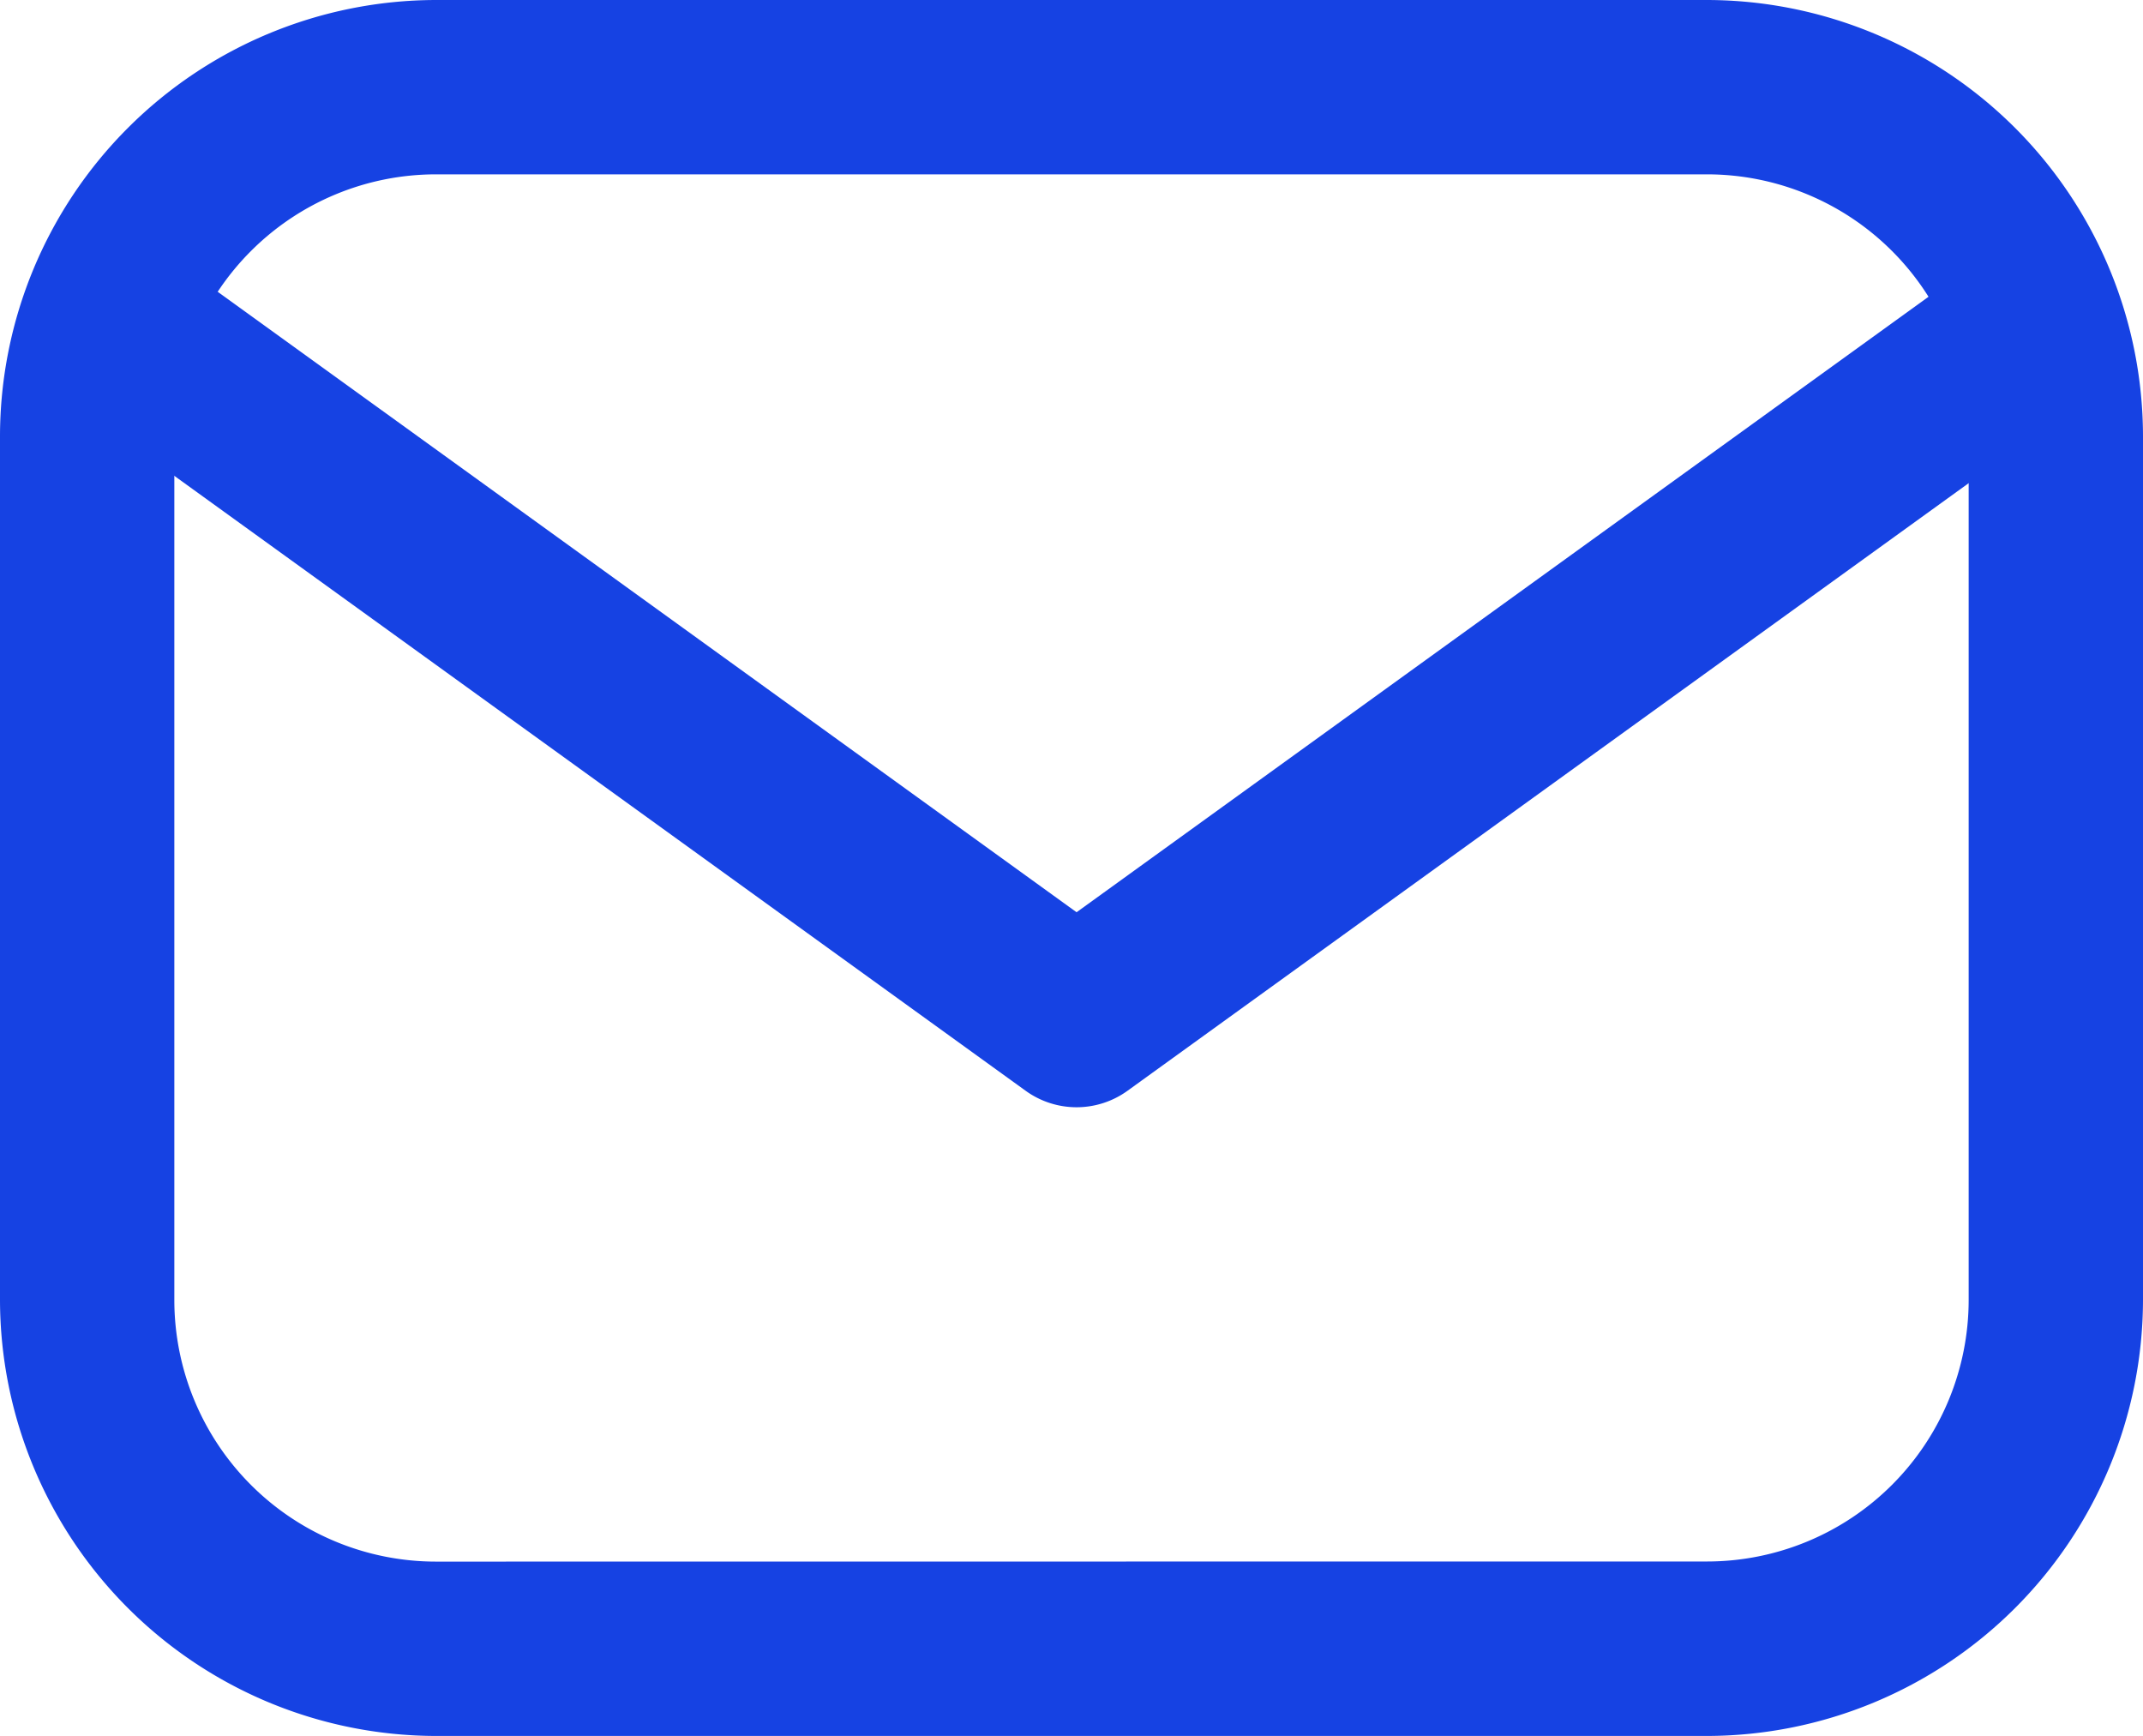
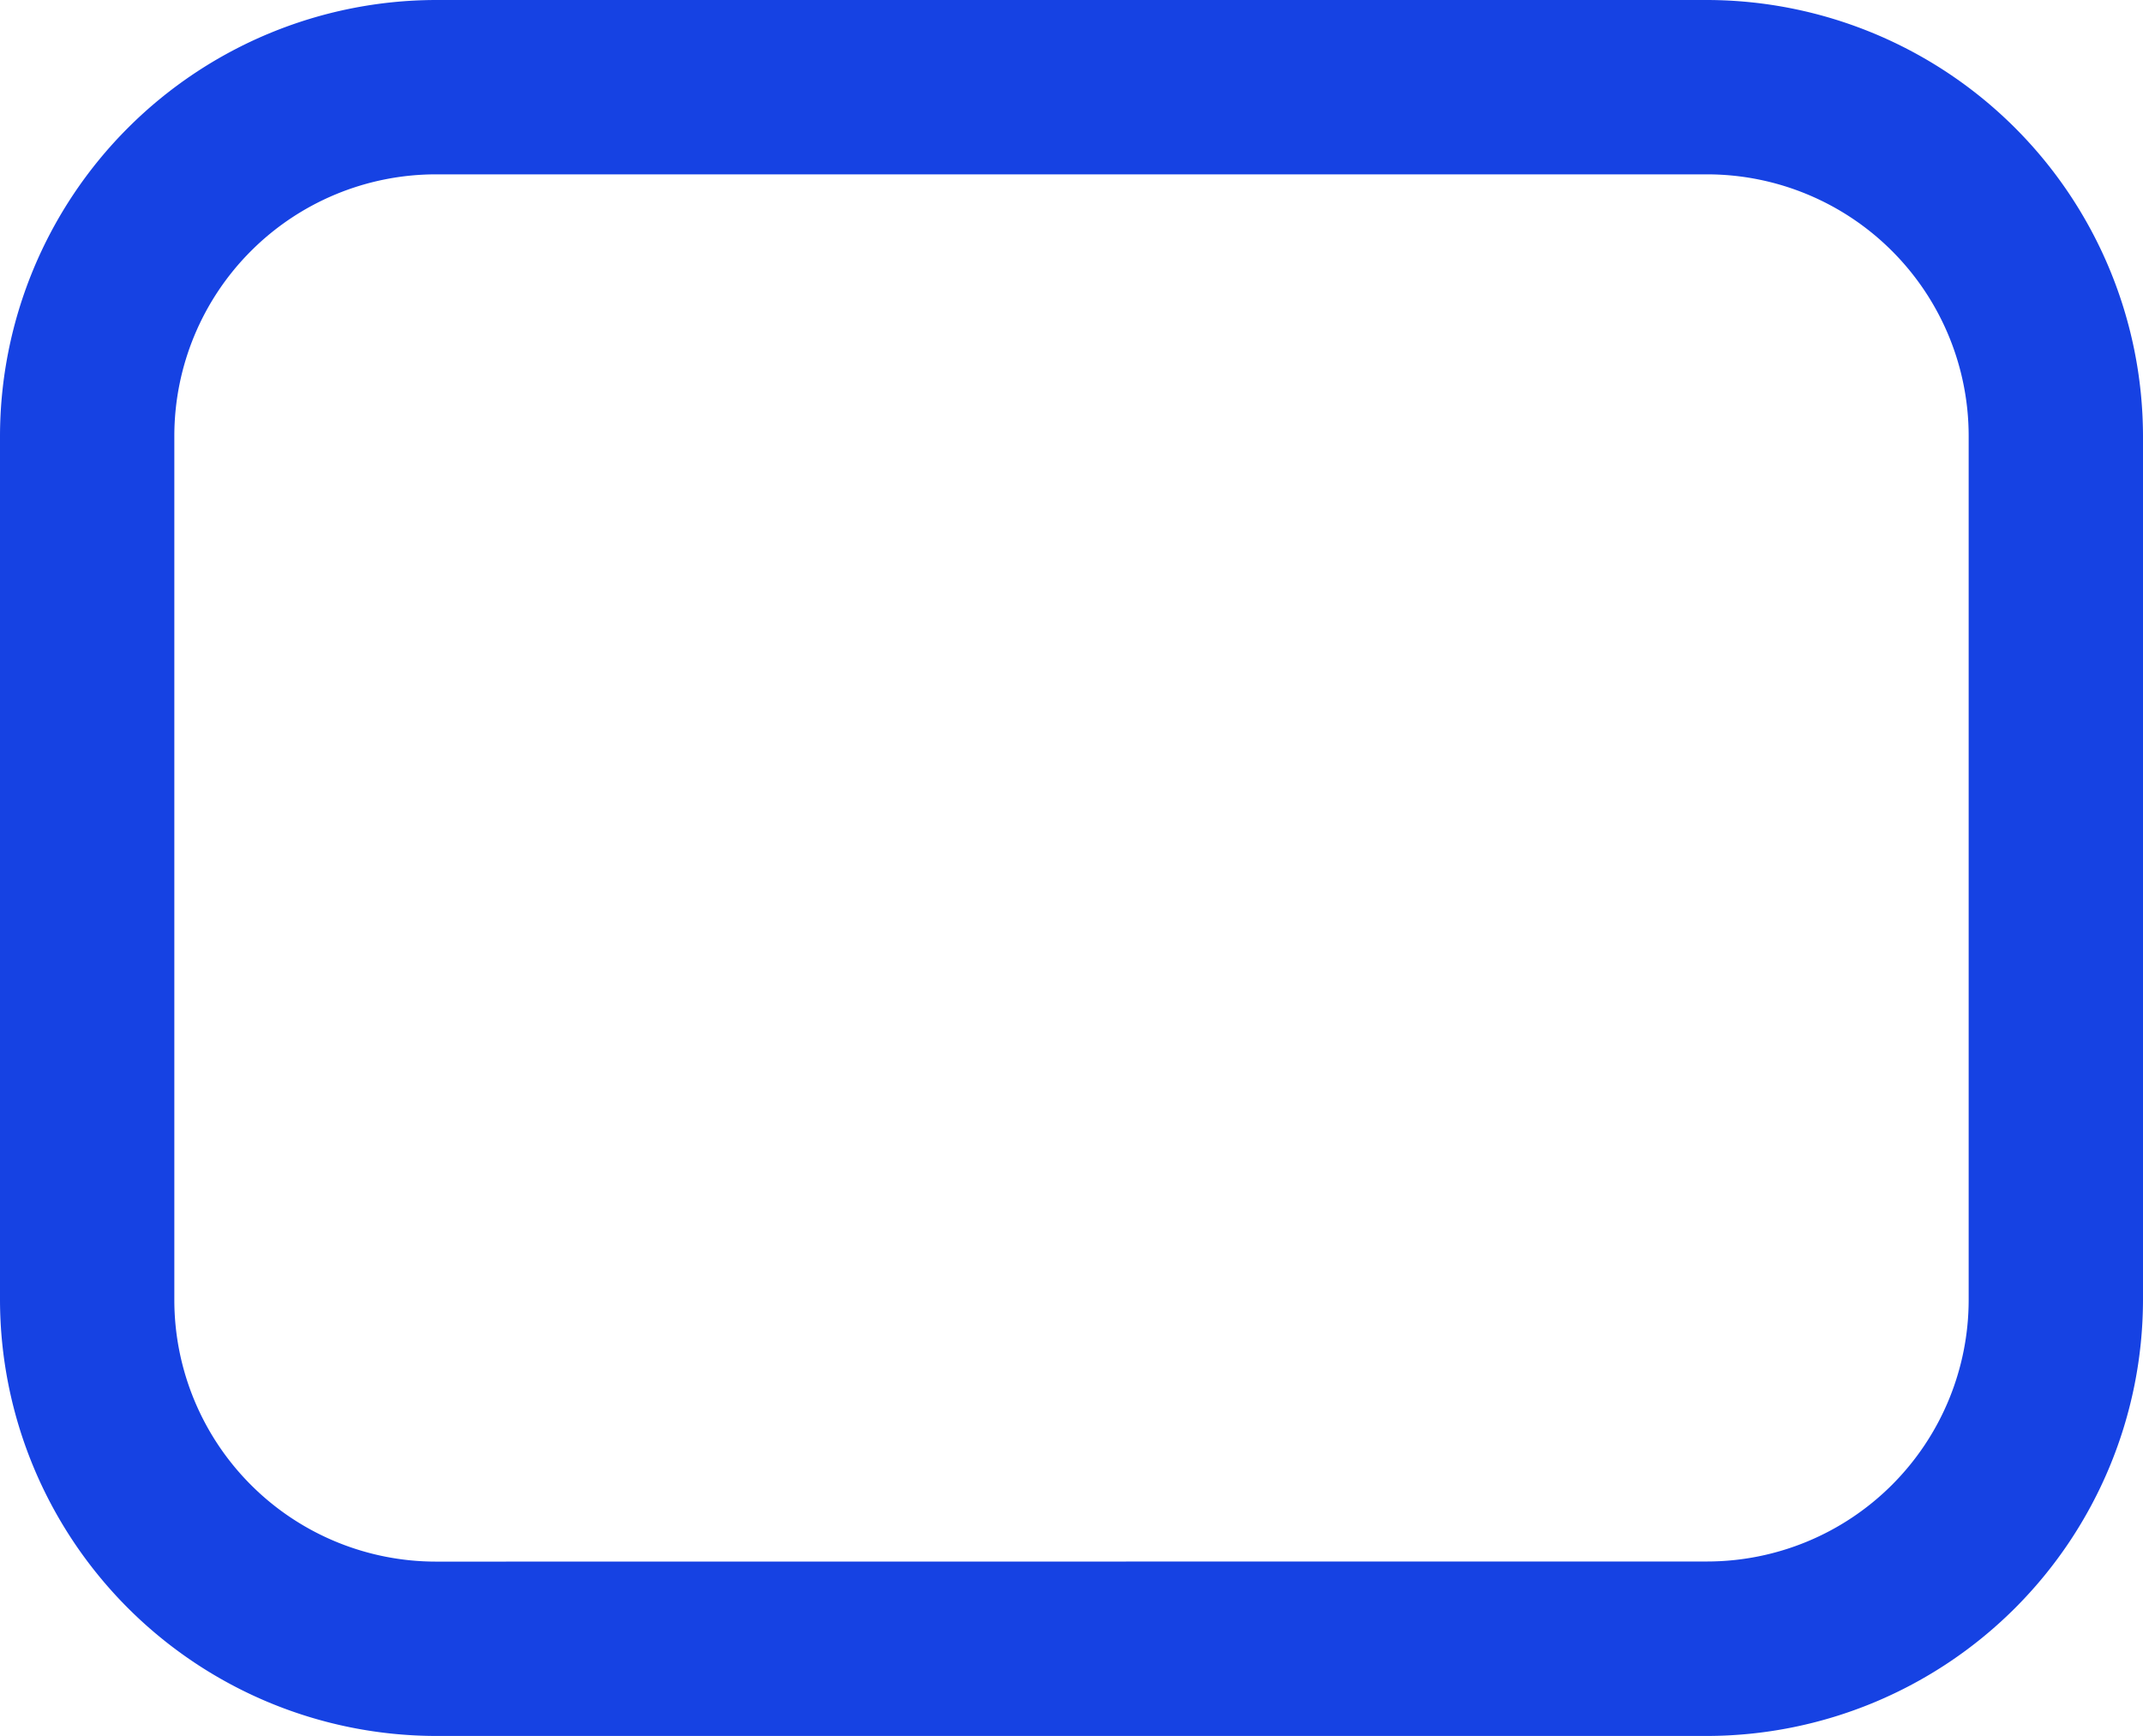
<svg xmlns="http://www.w3.org/2000/svg" id="グループ_2499" data-name="グループ 2499" width="18.156" height="14.705" viewBox="0 0 18.156 14.705">
  <path id="長方形_7" data-name="長方形 7" d="M2.942-.75H13.714a3.7,3.7,0,0,1,3.692,3.692v7.322a3.7,3.7,0,0,1-3.692,3.692H2.942A3.7,3.7,0,0,1-.75,10.263V2.942A3.7,3.7,0,0,1,2.942-.75ZM13.714,12.478a2.217,2.217,0,0,0,2.215-2.215V2.942A2.217,2.217,0,0,0,13.714.727H2.942A2.217,2.217,0,0,0,.727,2.942v7.322a2.217,2.217,0,0,0,2.215,2.215Z" transform="translate(0.75 0.75)" fill="#1642e3" />
-   <path id="パス_14" data-name="パス 14" d="M13.981,25.5a.737.737,0,0,1-.432-.14L5.556,19.587a.738.738,0,0,1,.865-1.2l7.56,5.461,7.56-5.461a.738.738,0,0,1,.865,1.2L14.413,25.36A.737.737,0,0,1,13.981,25.5Z" transform="translate(-4.86 -16.12)" fill="#1642e3" />
</svg>